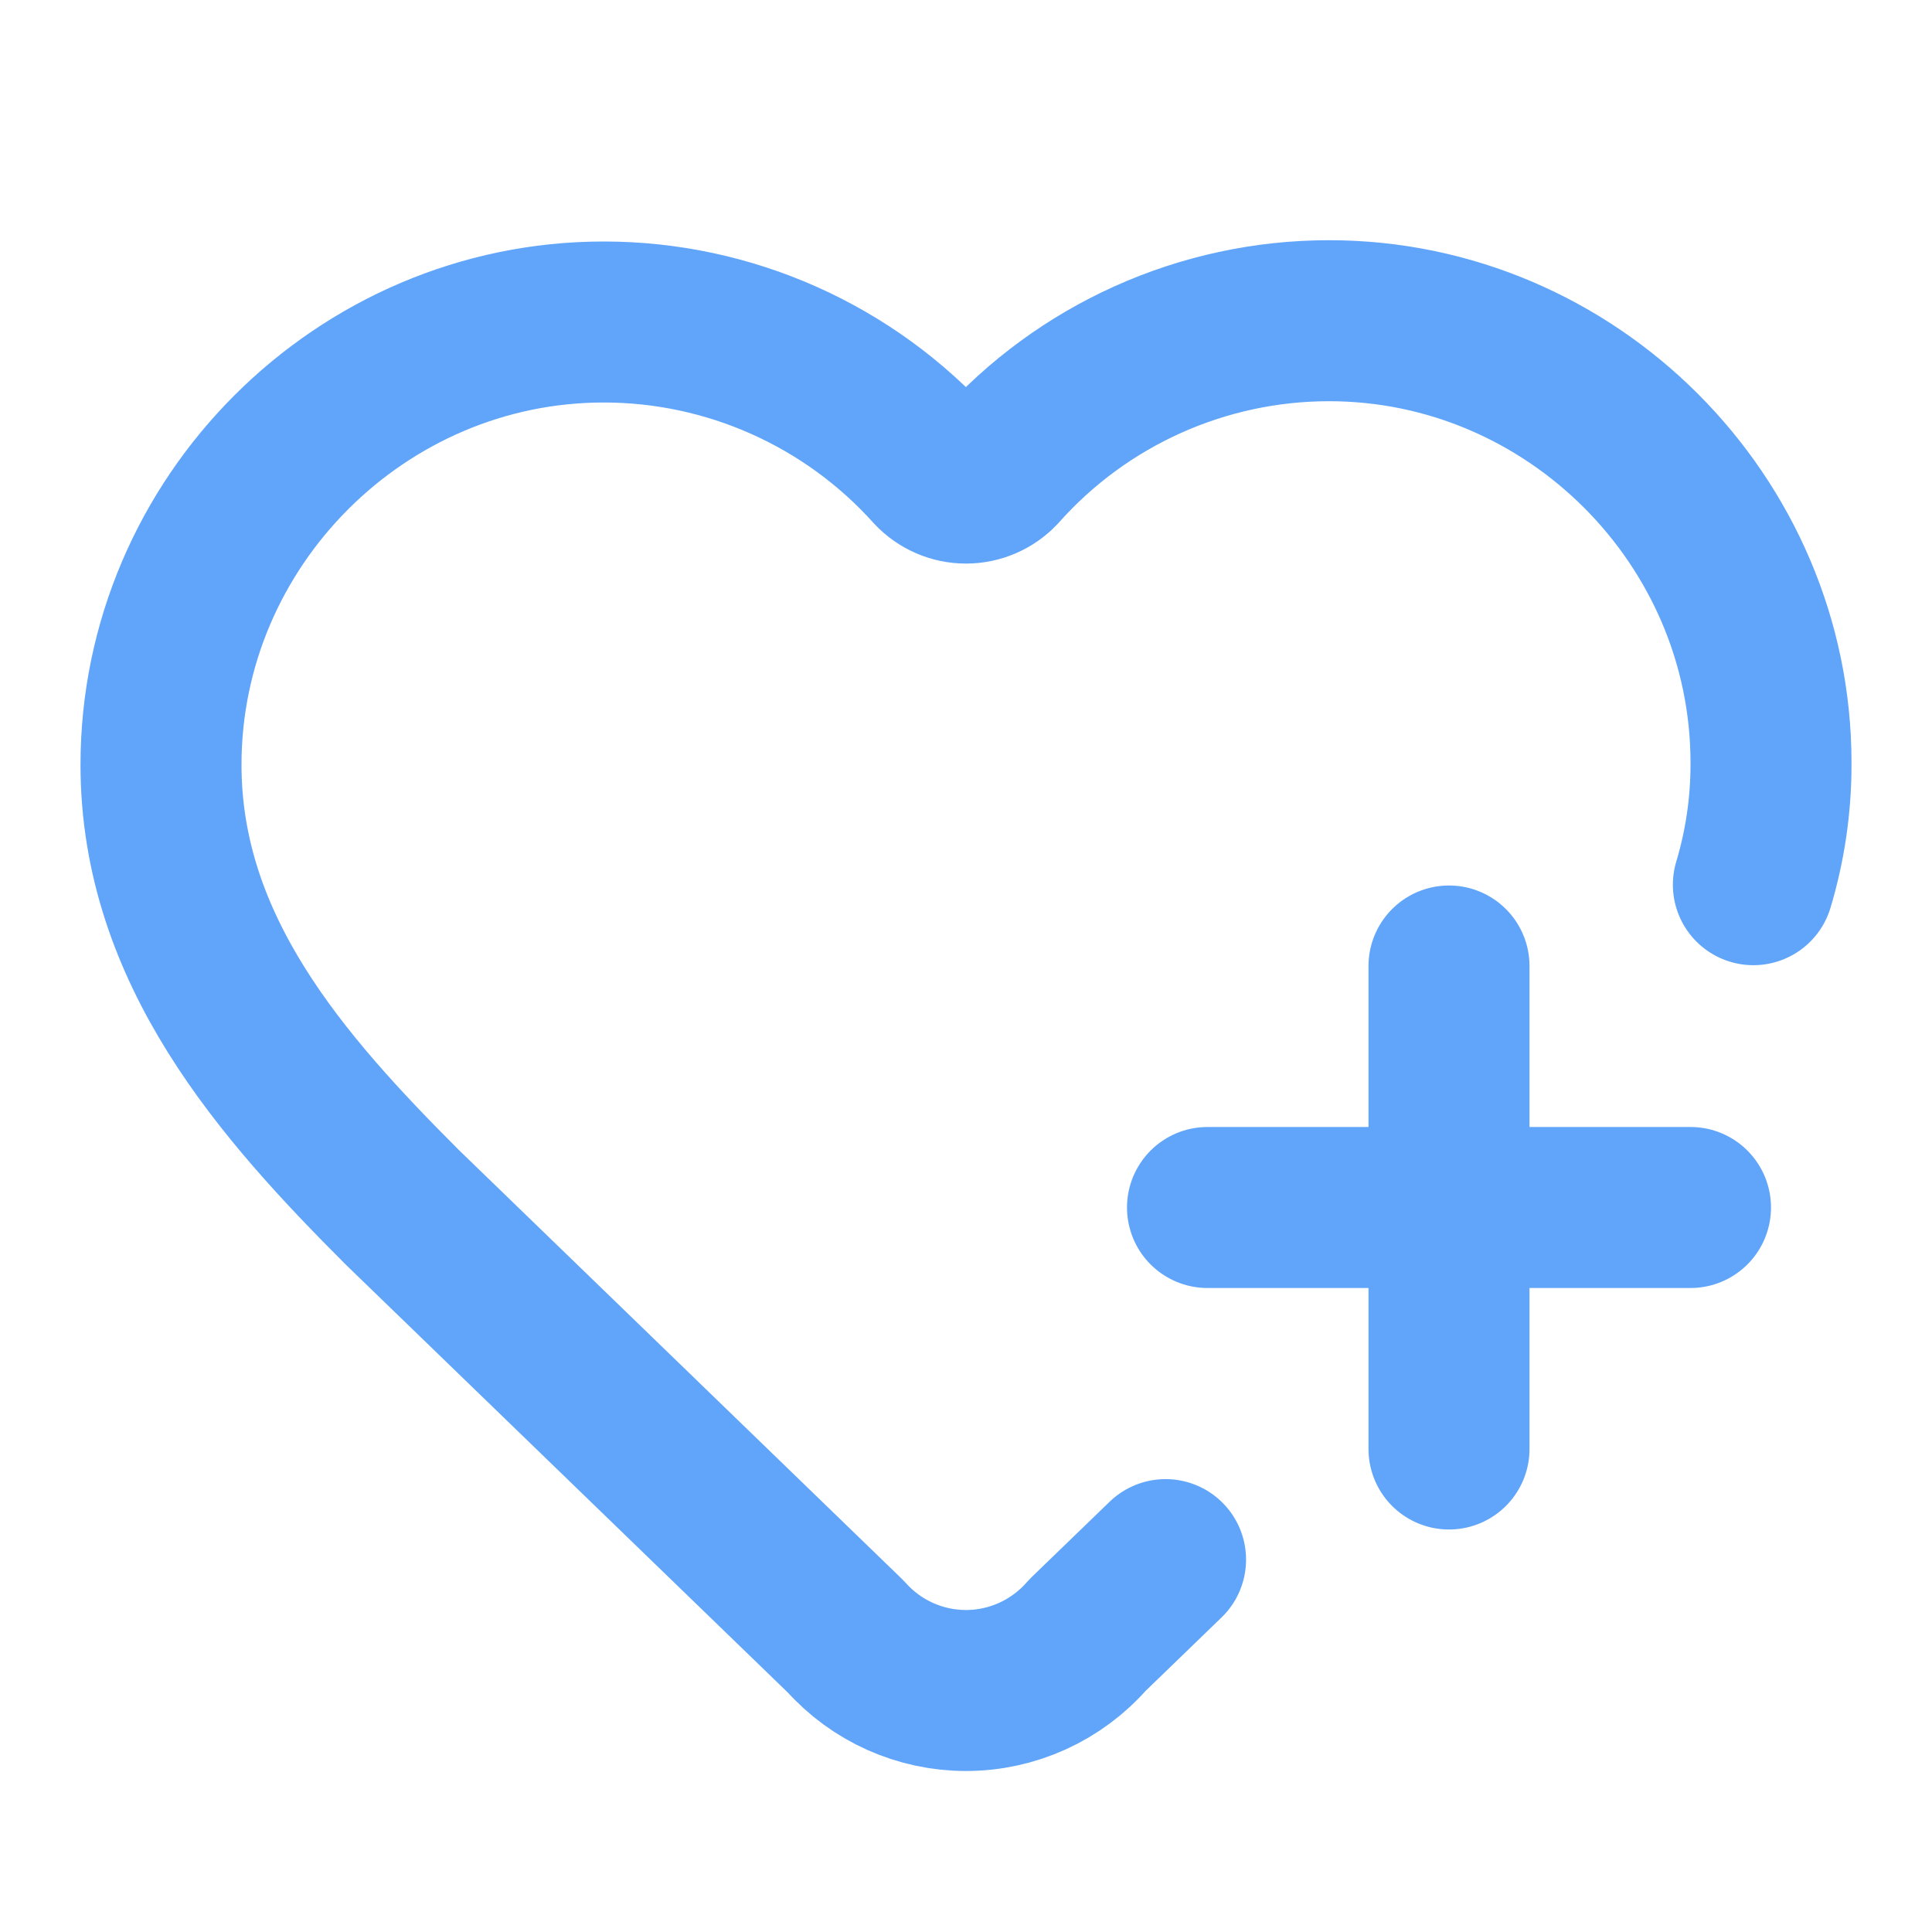
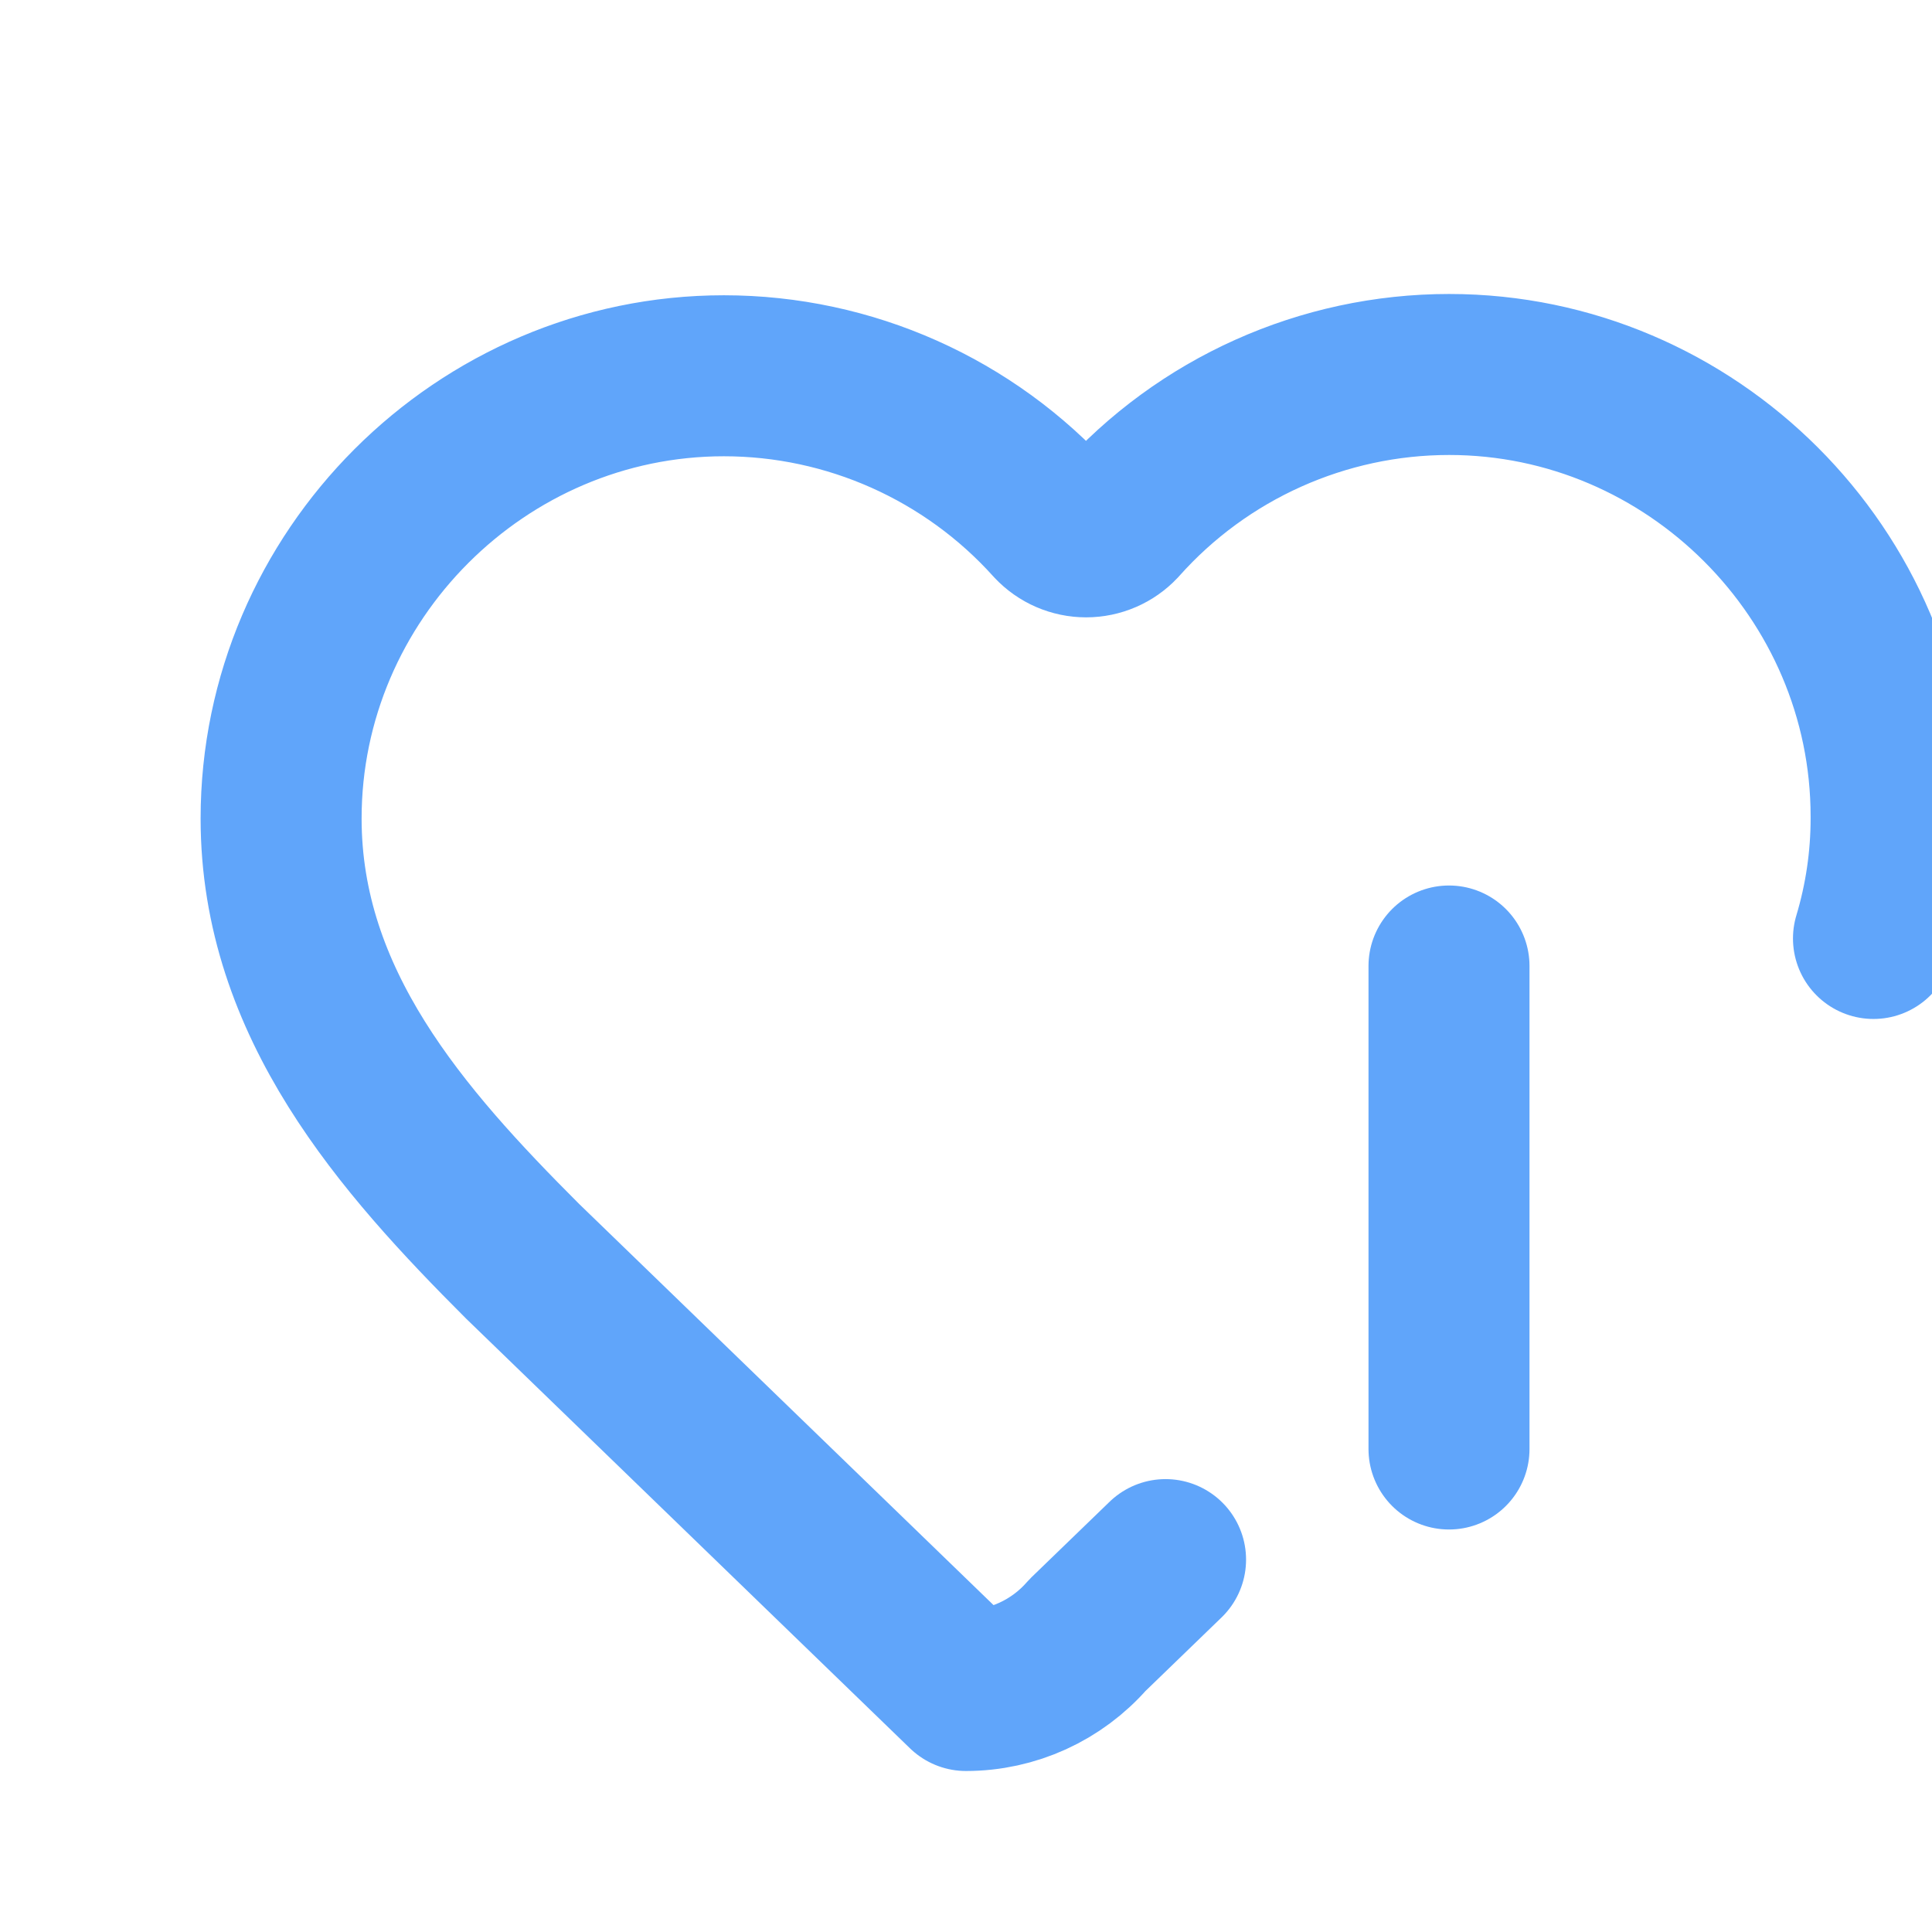
<svg xmlns="http://www.w3.org/2000/svg" width="100%" height="100%" viewBox="0 0 24 24" version="1.1" xml:space="preserve" style="fill-rule:evenodd;clip-rule:evenodd;stroke-linecap:round;stroke-linejoin:round;">
-   <path d="M14.479,19.374l-0.971,0.939c-0.38,0.436 -0.93,0.687 -1.508,0.687c-0.57,-0 -1.113,-0.243 -1.492,-0.668l-5.508,-5.332c-1.5,-1.5 -3,-3.2 -3,-5.5c0,-3.017 2.483,-5.5 5.5,-5.5c1.56,0 3.048,0.664 4.091,1.824c0.106,0.113 0.254,0.177 0.409,0.177c0.155,0 0.303,-0.064 0.409,-0.177c1.041,-1.17 2.535,-1.84 4.101,-1.84c3.012,-0 5.49,2.478 5.49,5.49c0,0.009 0,0.017 0,0.026c-0,0.505 -0.074,1.007 -0.219,1.49" style="fill:none;fill-rule:nonzero;stroke:#60a5fa;stroke-width:2px;" />
-   <path d="M15,15l6,0" style="fill:none;fill-rule:nonzero;stroke:#60a5fa;stroke-width:2px;" />
+   <path d="M14.479,19.374l-0.971,0.939c-0.38,0.436 -0.93,0.687 -1.508,0.687l-5.508,-5.332c-1.5,-1.5 -3,-3.2 -3,-5.5c0,-3.017 2.483,-5.5 5.5,-5.5c1.56,0 3.048,0.664 4.091,1.824c0.106,0.113 0.254,0.177 0.409,0.177c0.155,0 0.303,-0.064 0.409,-0.177c1.041,-1.17 2.535,-1.84 4.101,-1.84c3.012,-0 5.49,2.478 5.49,5.49c0,0.009 0,0.017 0,0.026c-0,0.505 -0.074,1.007 -0.219,1.49" style="fill:none;fill-rule:nonzero;stroke:#60a5fa;stroke-width:2px;" />
  <path d="M18,12l0,6" style="fill:none;fill-rule:nonzero;stroke:#60a5fa;stroke-width:2px;" />
</svg>